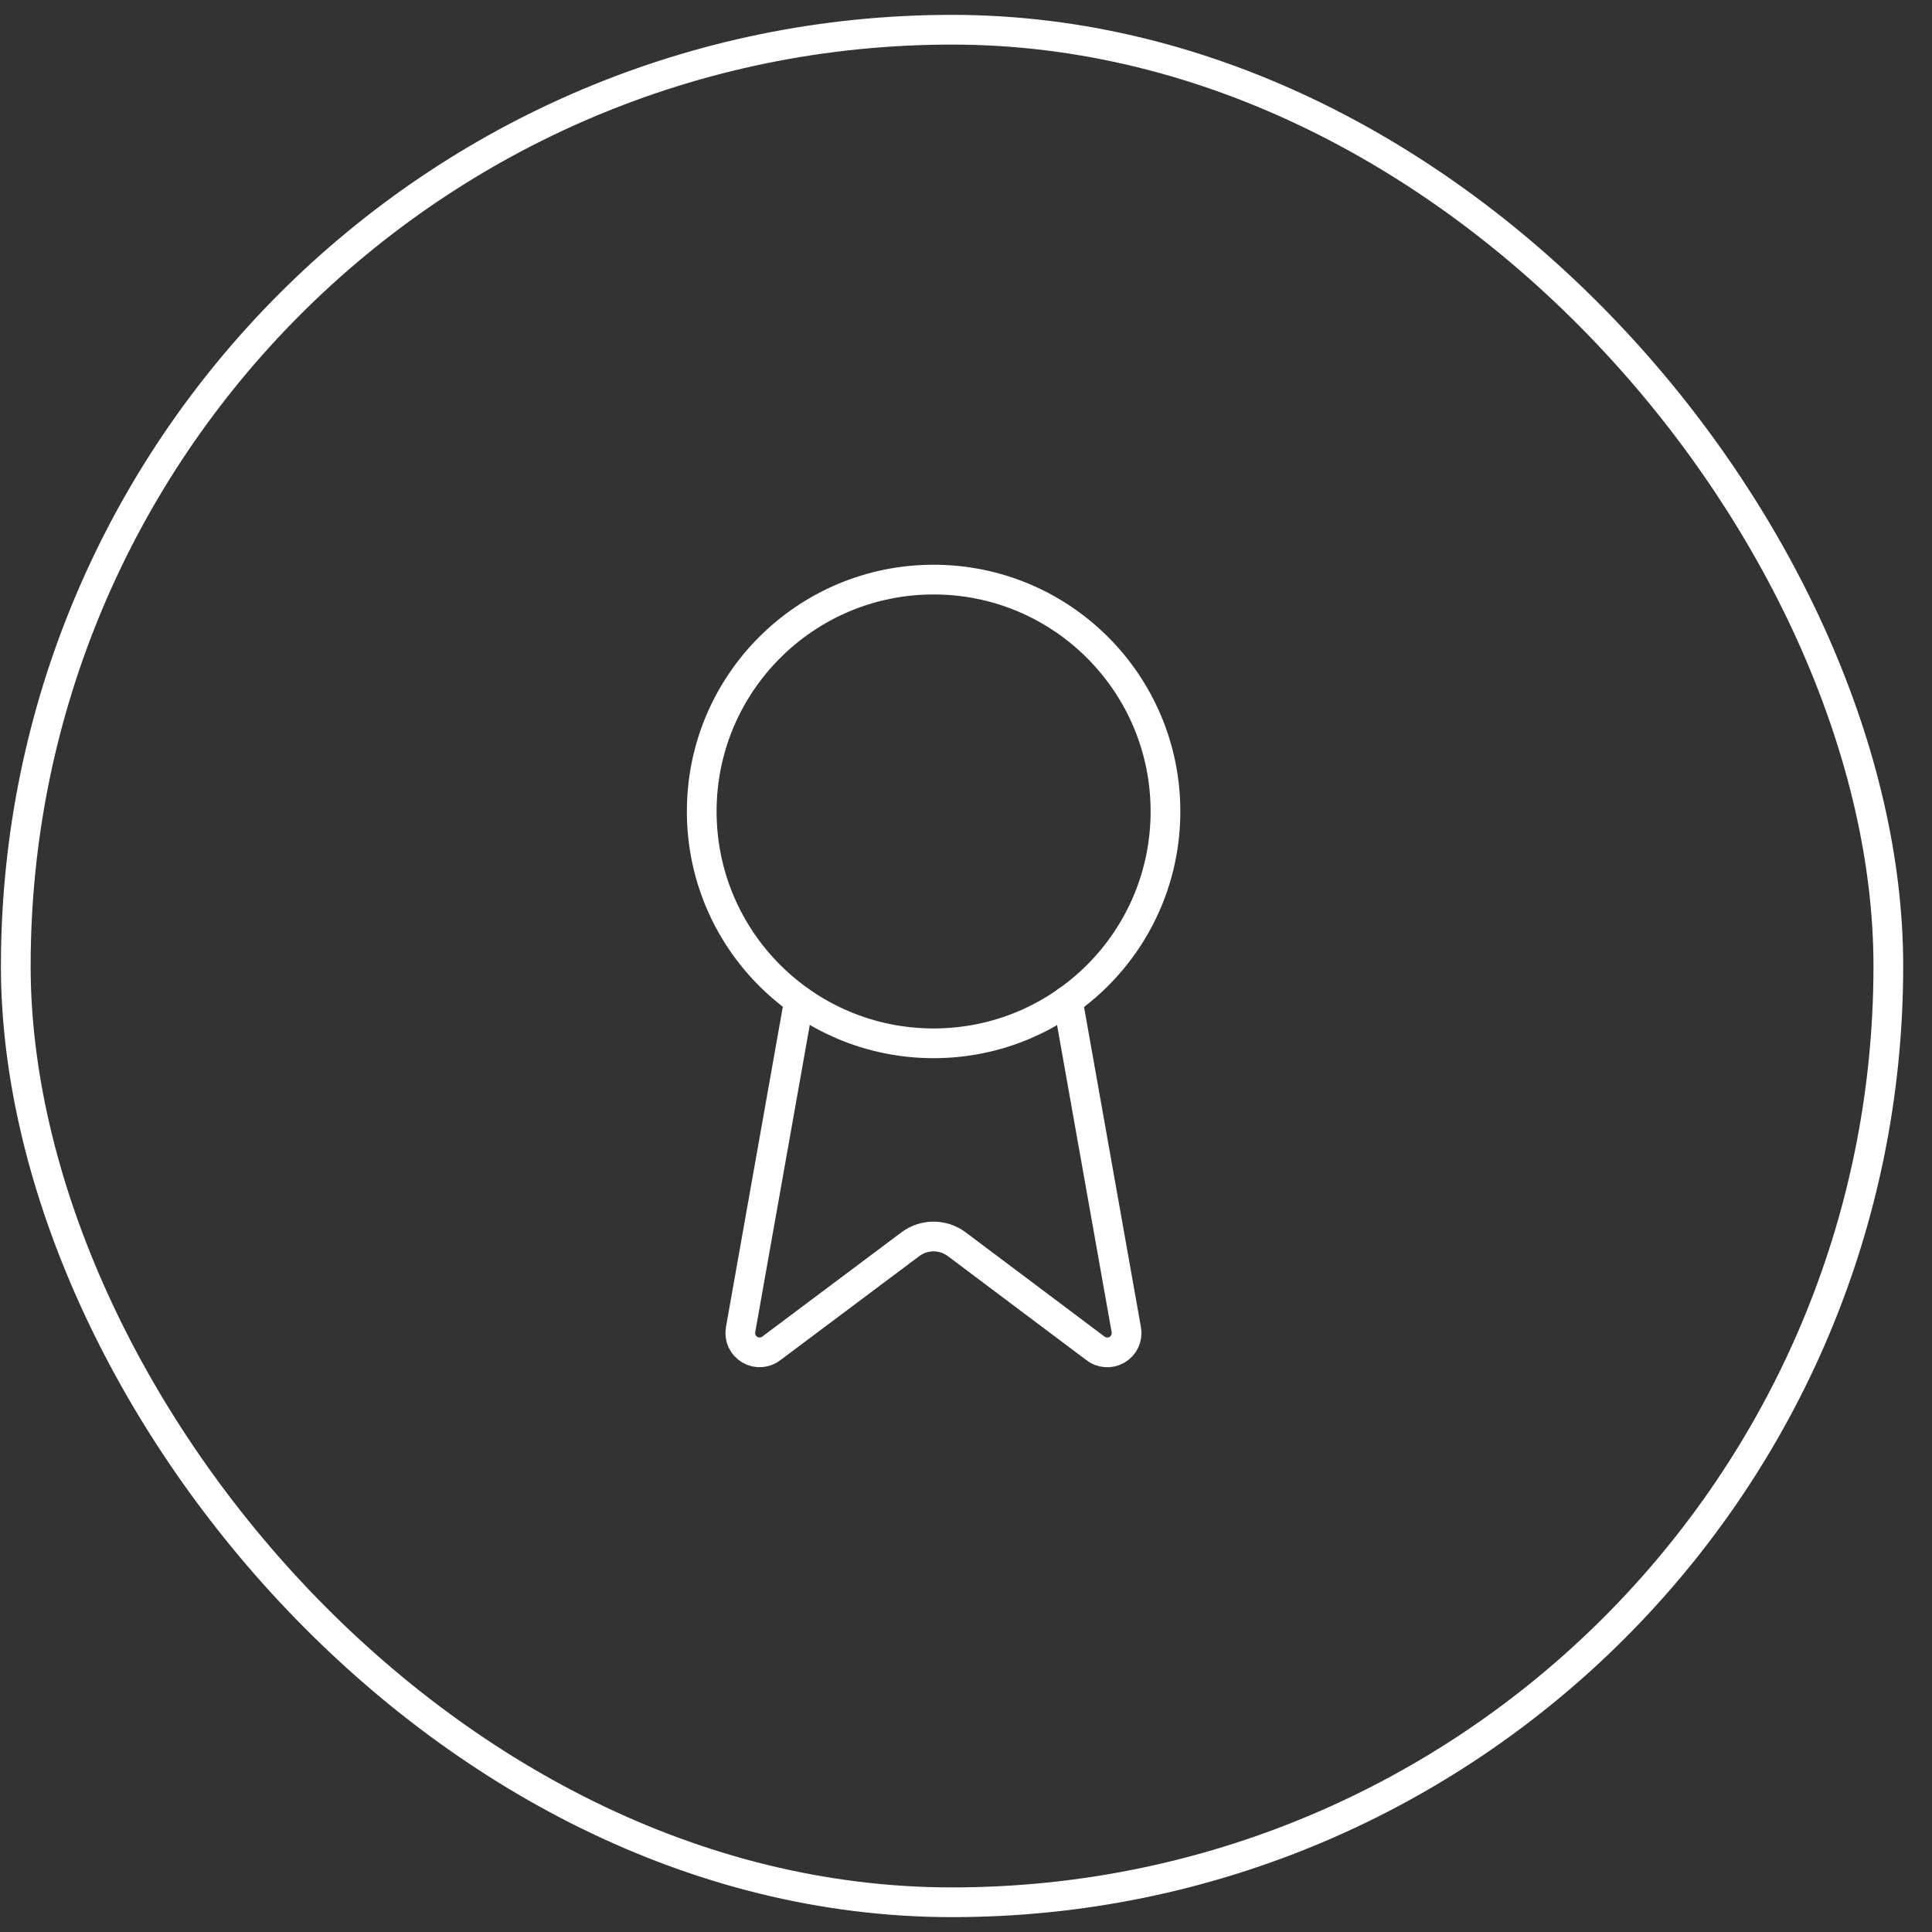
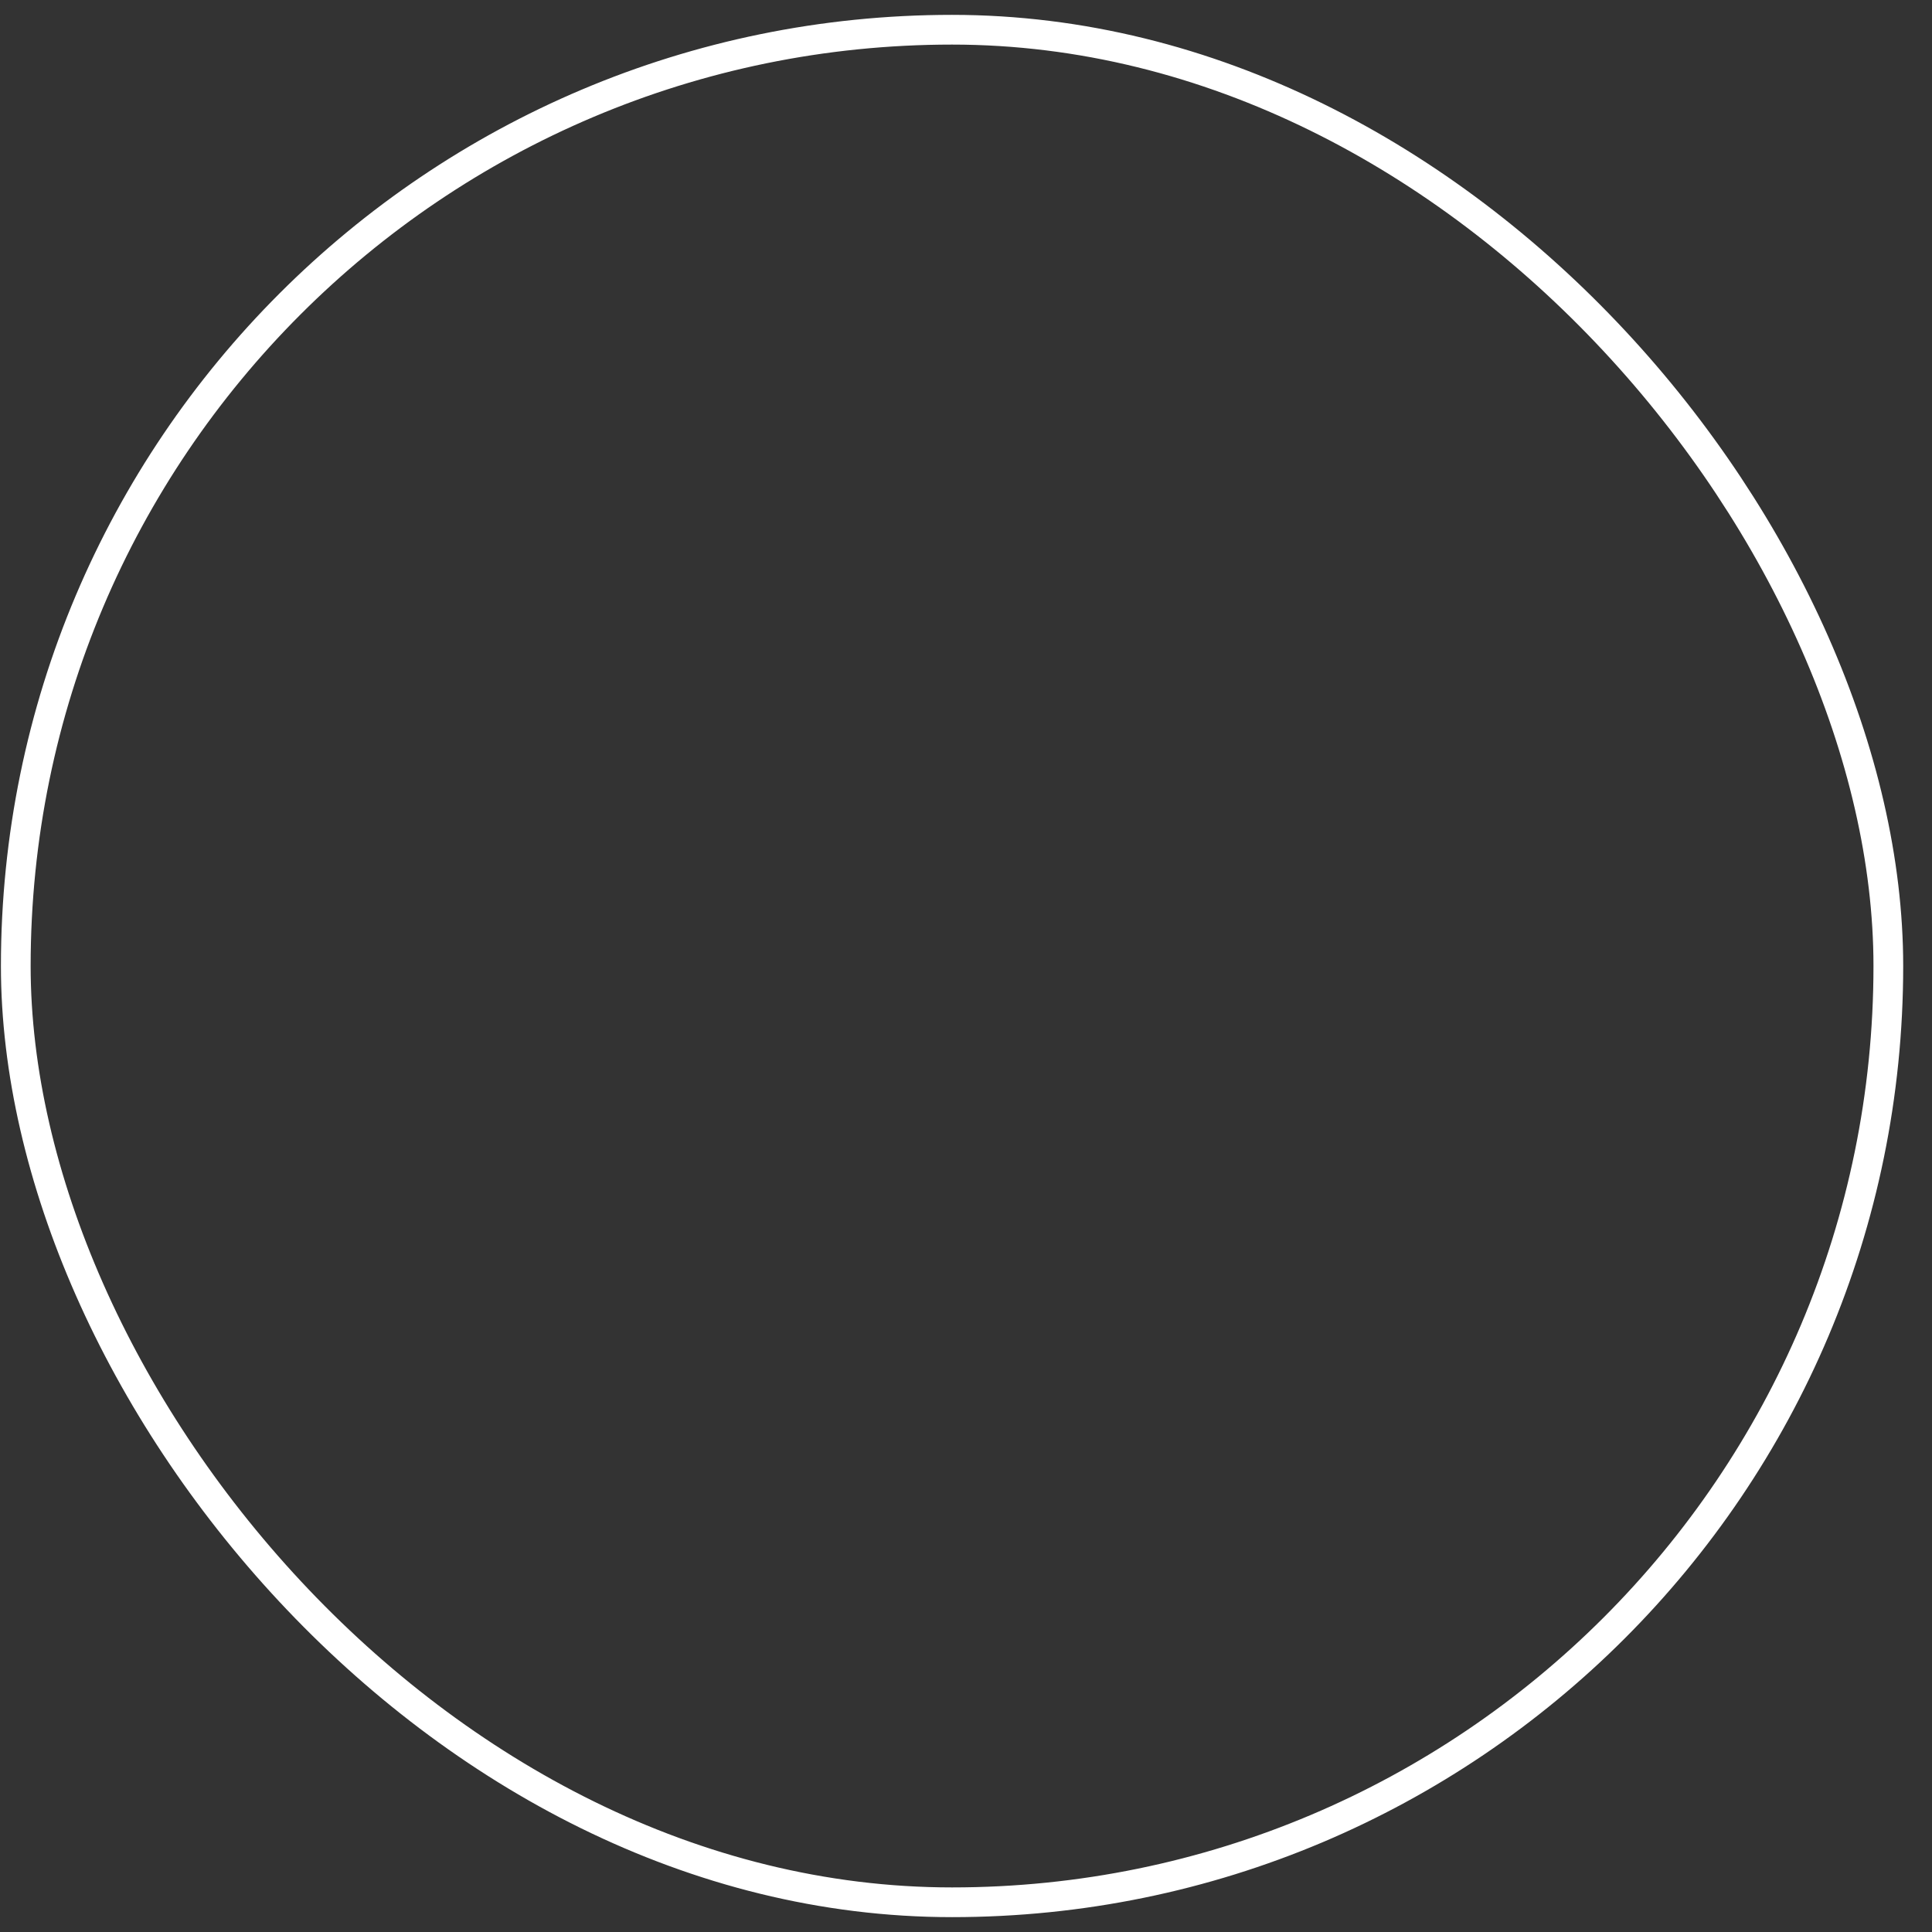
<svg xmlns="http://www.w3.org/2000/svg" width="65" height="65" viewBox="0 0 65 65" fill="none">
  <rect x="0" y="0" width="65" height="65" fill="#333333" stroke="none" />
  <rect x="0.531" y="1" width="63" height="63" rx="31.5" stroke="white" />
-   <path d="M35.924 33.657L37.894 44.742C37.916 44.872 37.898 45.006 37.842 45.126C37.785 45.246 37.694 45.346 37.579 45.412C37.465 45.479 37.333 45.508 37.201 45.498C37.069 45.487 36.943 45.437 36.841 45.353L32.187 41.859C31.962 41.691 31.689 41.601 31.408 41.601C31.128 41.601 30.855 41.691 30.63 41.859L25.968 45.351C25.866 45.435 25.741 45.486 25.609 45.496C25.477 45.507 25.345 45.477 25.231 45.411C25.116 45.345 25.025 45.245 24.968 45.126C24.912 45.006 24.893 44.872 24.915 44.742L26.883 33.657" stroke="white" stroke-linecap="round" stroke-linejoin="round" />
-   <path d="M31.41 35.101C35.718 35.101 39.211 31.608 39.211 27.3C39.211 22.992 35.718 19.5 31.41 19.5C27.102 19.5 23.609 22.992 23.609 27.3C23.609 31.608 27.102 35.101 31.41 35.101Z" stroke="white" stroke-linecap="round" stroke-linejoin="round" />
</svg>